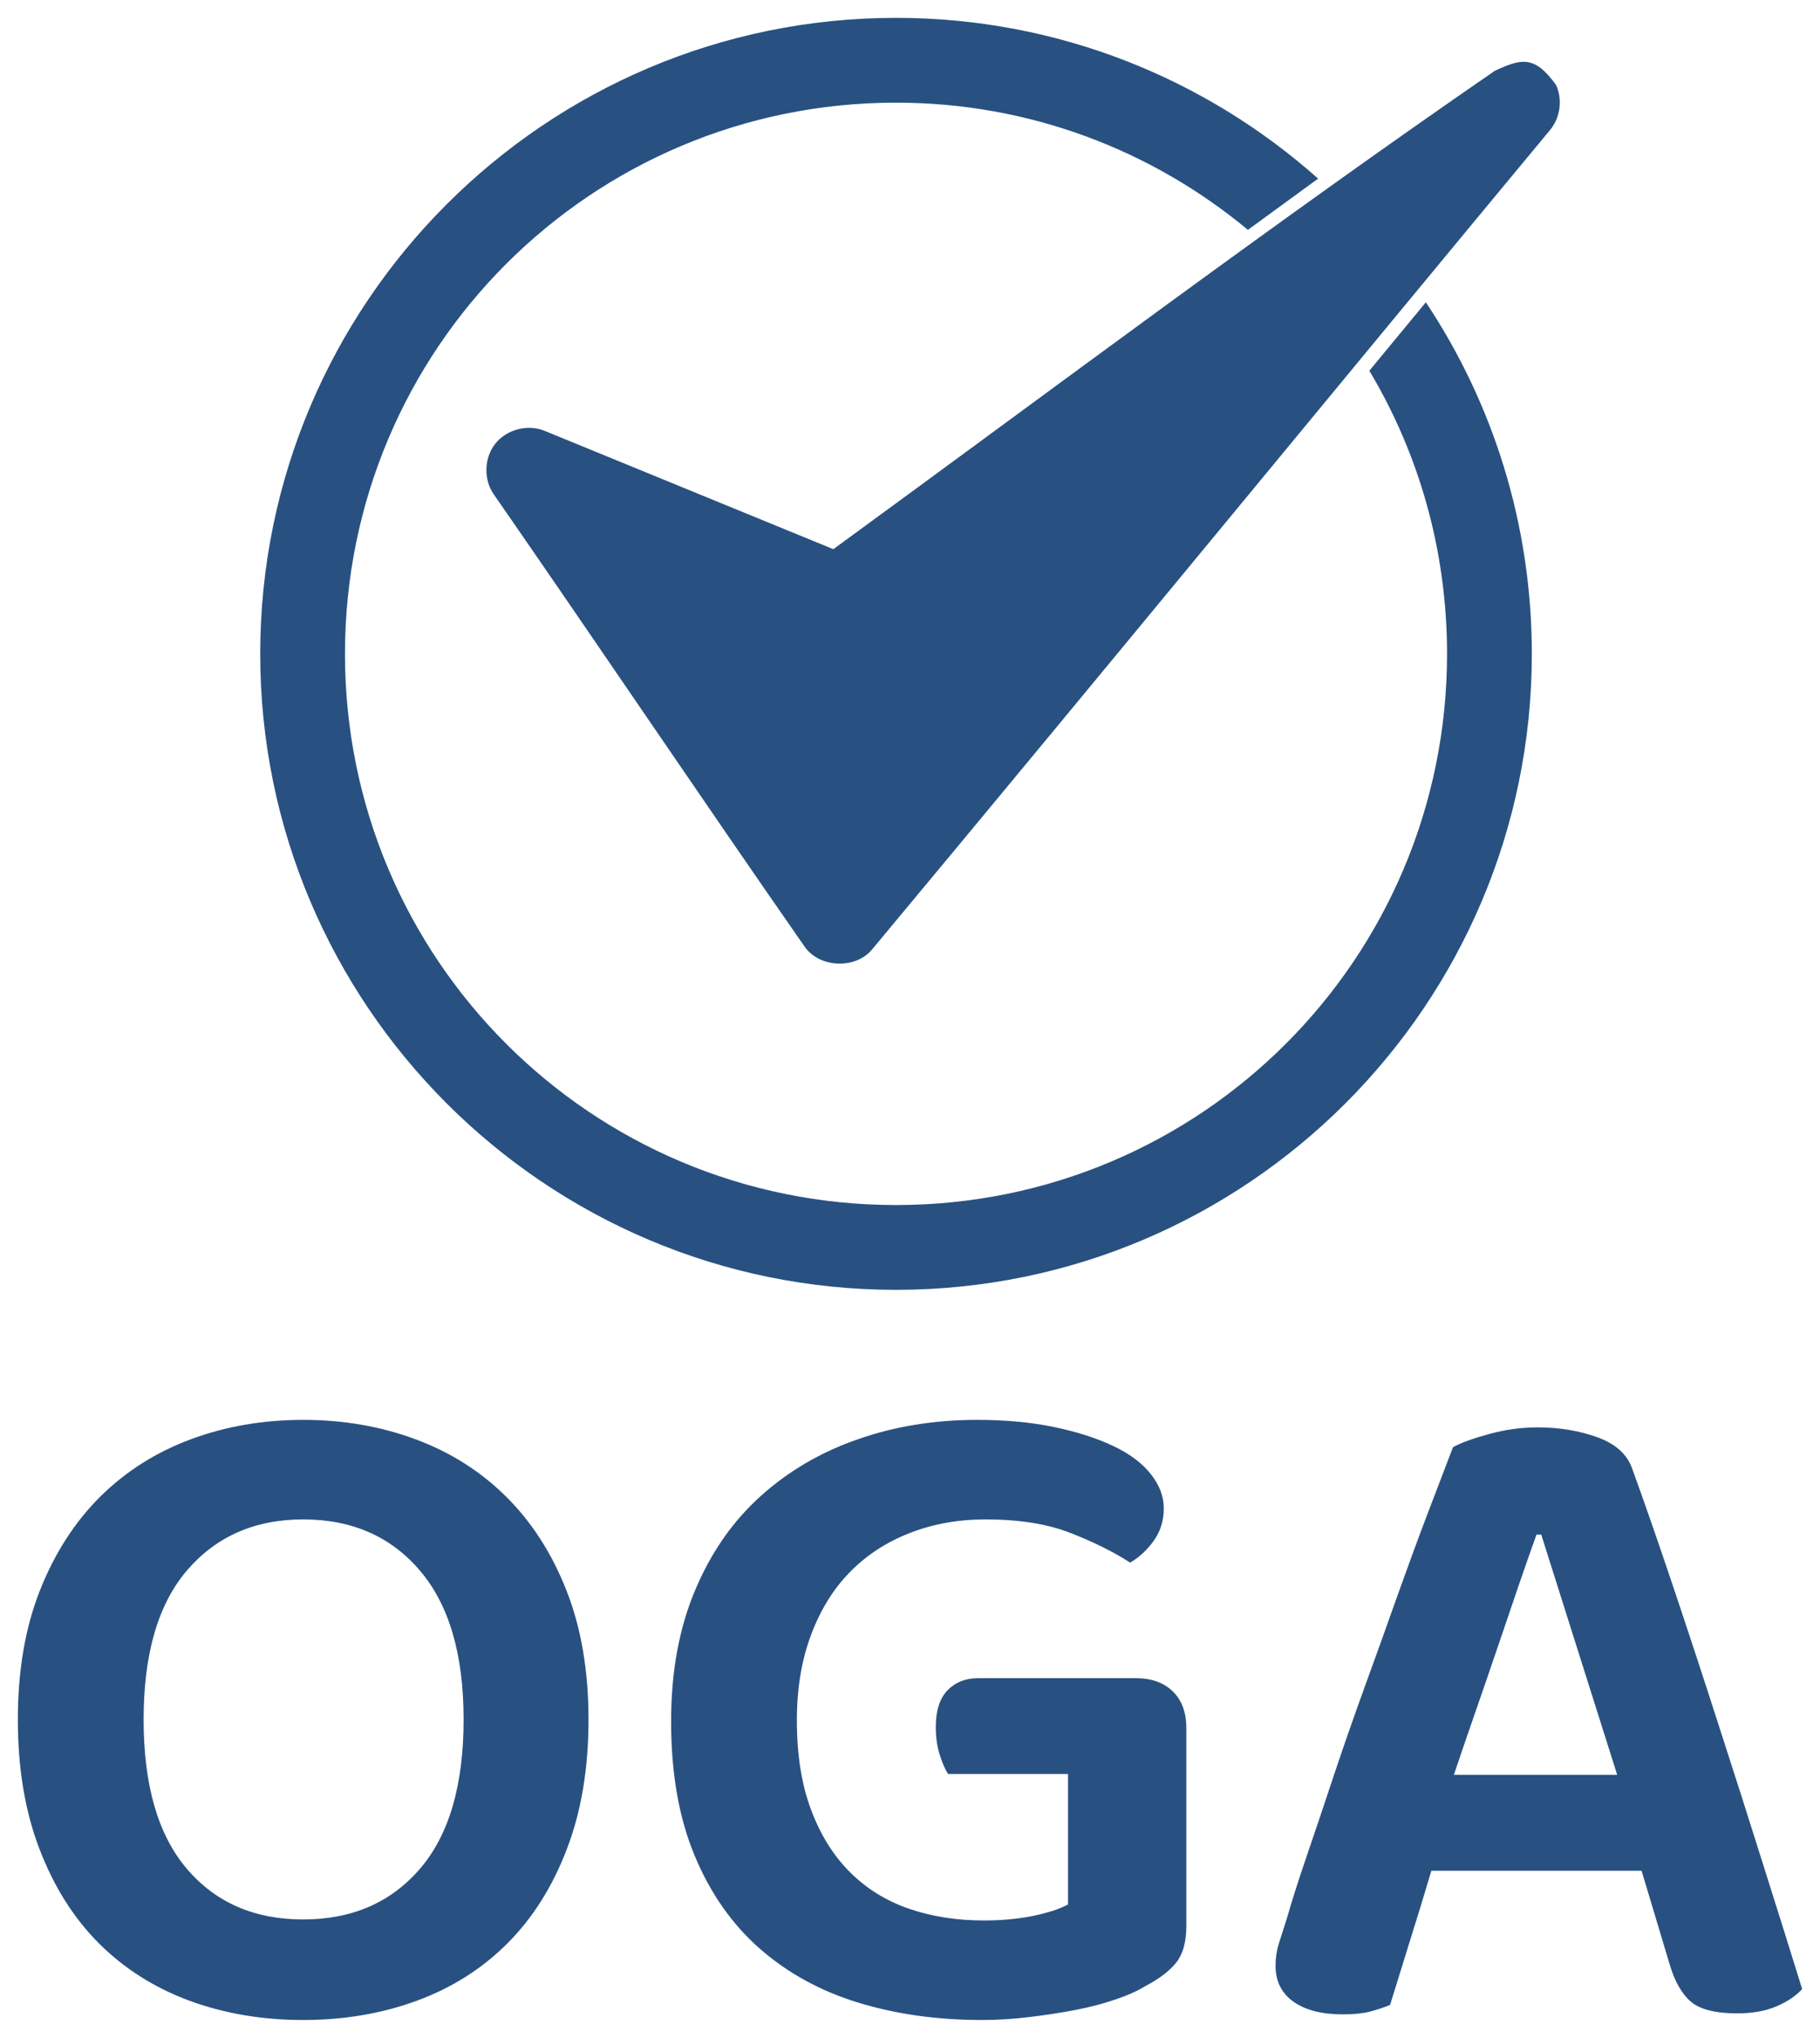
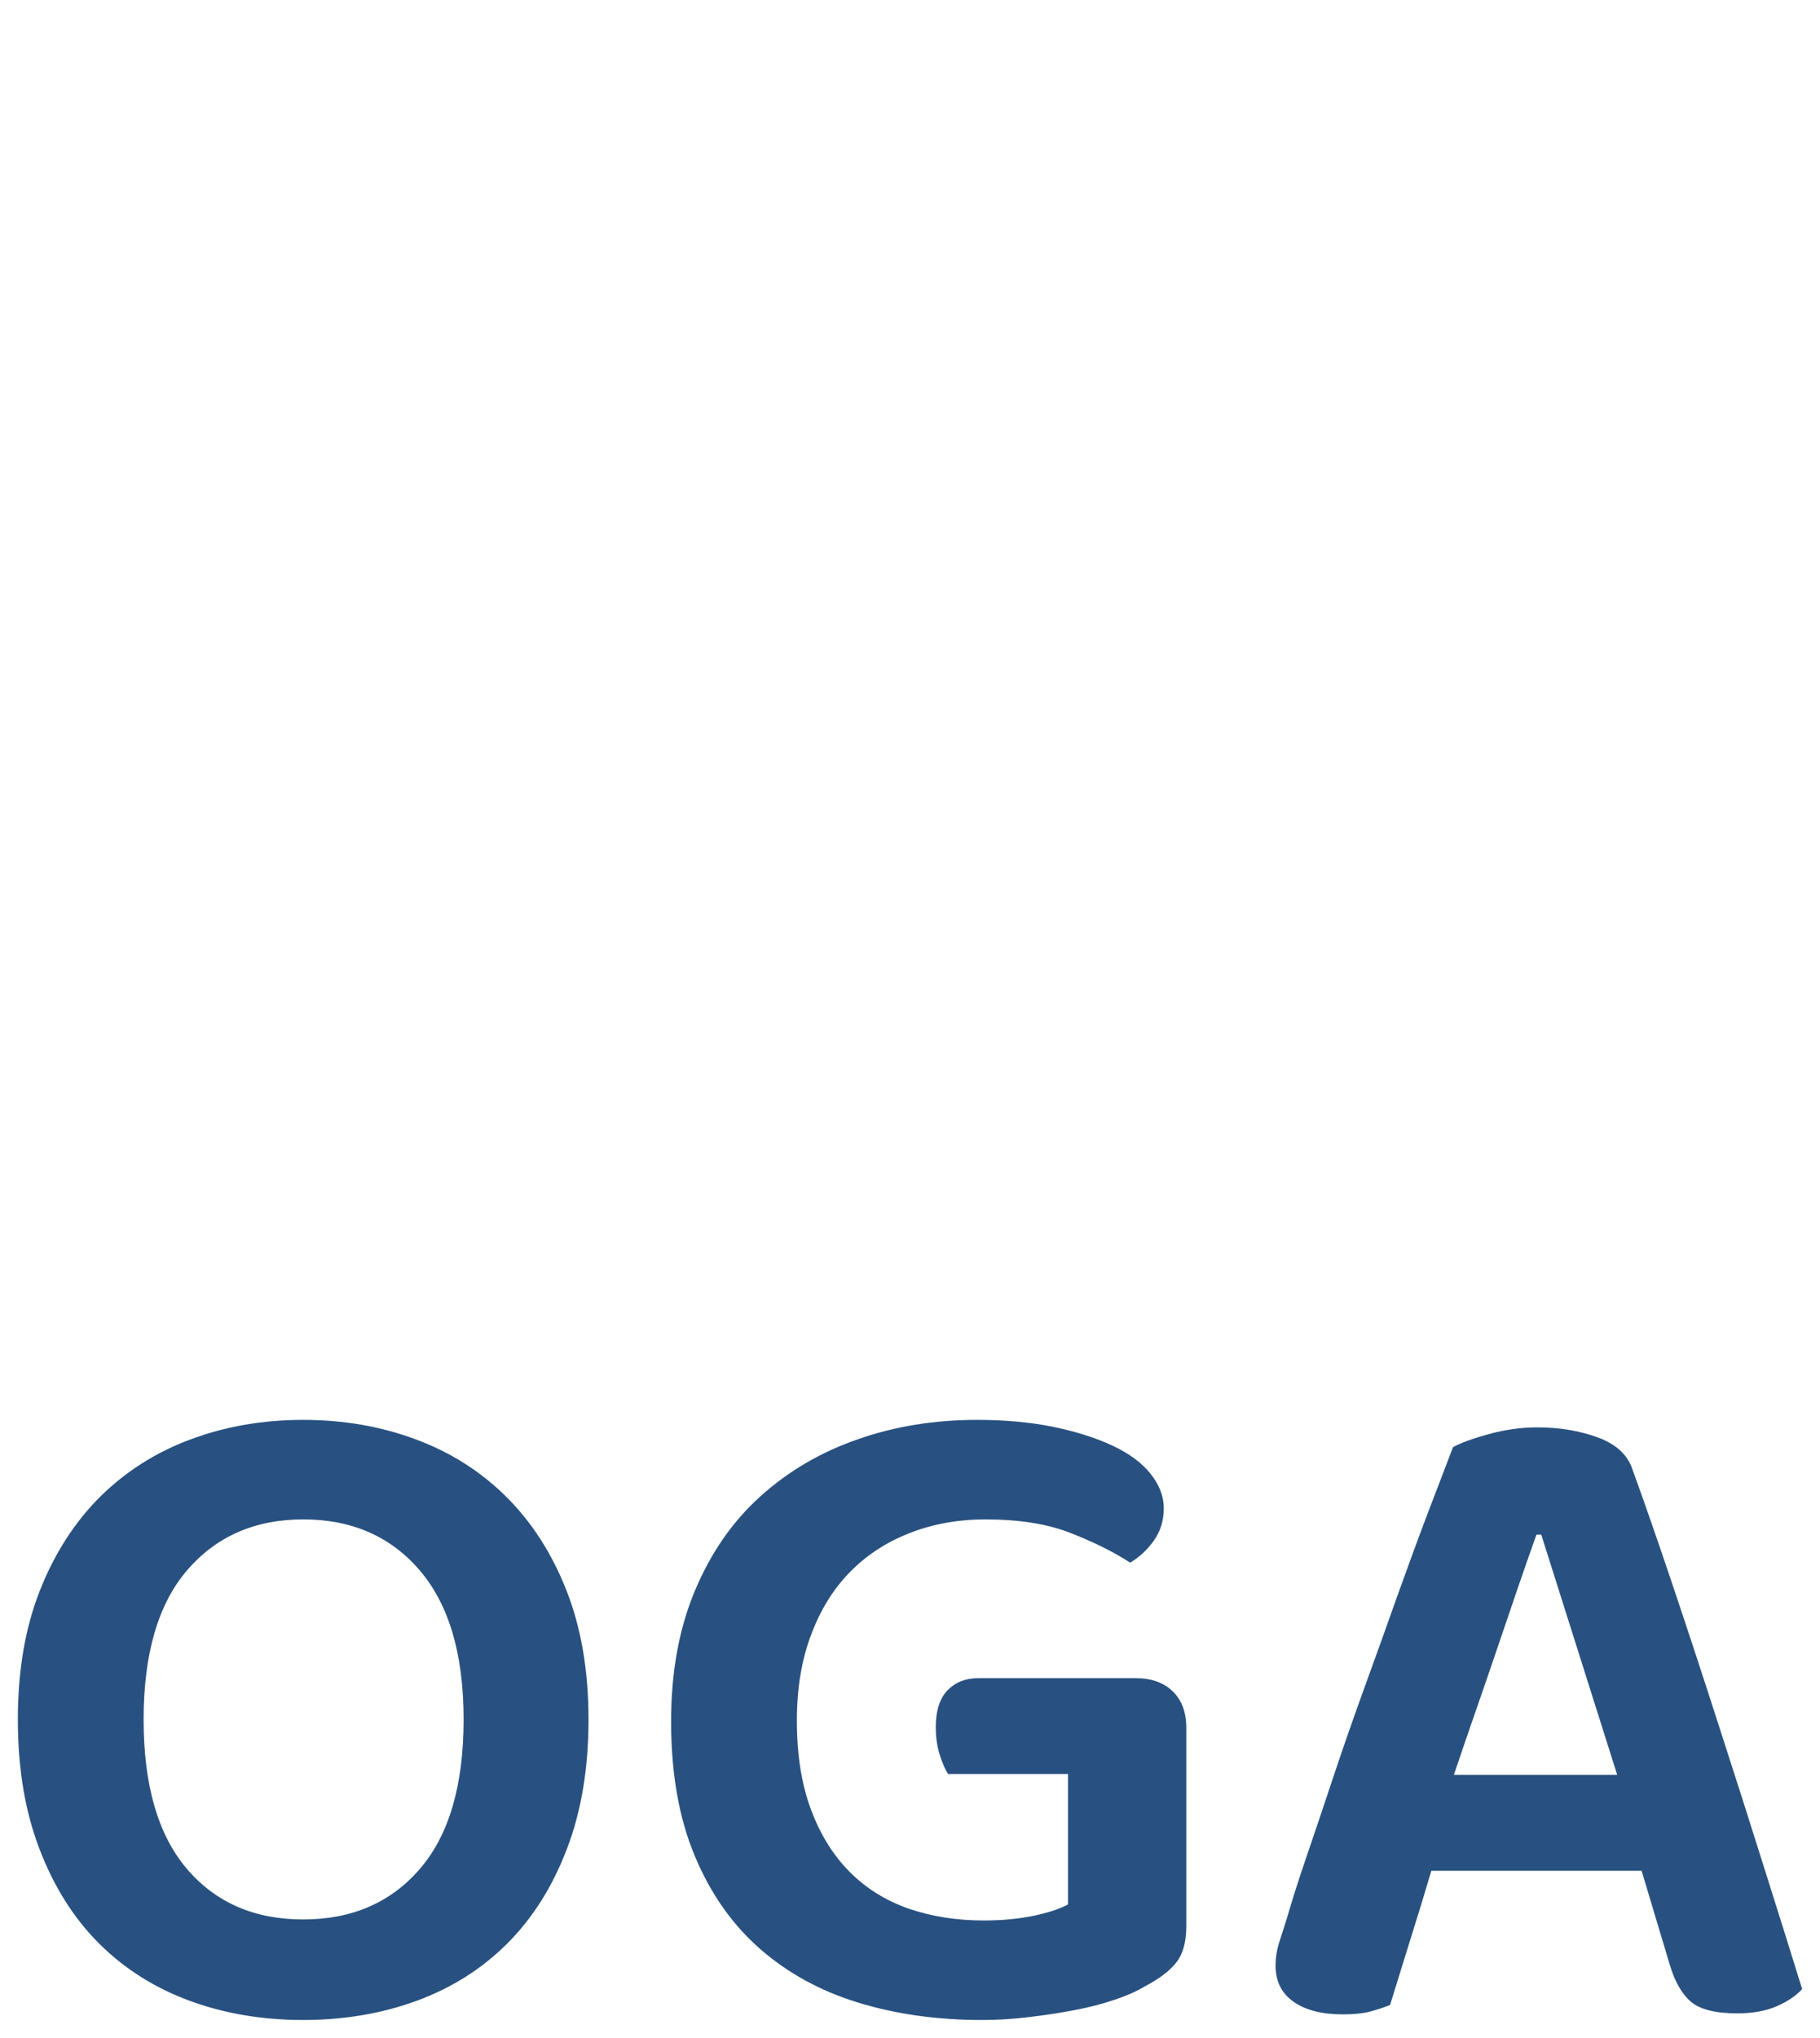
<svg xmlns="http://www.w3.org/2000/svg" version="1.0" x="0" y="0" width="2400" height="2685.881" viewBox="106.979 54.472 126.041 141.055" preserveAspectRatio="xMidYMid meet" color-interpolation-filters="sRGB">
  <g>
    <defs>
      <linearGradient id="92" x1="0%" y1="0%" x2="100%" y2="0%">
        <stop offset="0%" stop-color="#fa71cd" />
        <stop offset="100%" stop-color="#9b59b6" />
      </linearGradient>
      <linearGradient id="93" x1="0%" y1="0%" x2="100%" y2="0%">
        <stop offset="0%" stop-color="#f9d423" />
        <stop offset="100%" stop-color="#f83600" />
      </linearGradient>
      <linearGradient id="94" x1="0%" y1="0%" x2="100%" y2="0%">
        <stop offset="0%" stop-color="#0064d2" />
        <stop offset="100%" stop-color="#1cb0f6" />
      </linearGradient>
      <linearGradient id="95" x1="0%" y1="0%" x2="100%" y2="0%">
        <stop offset="0%" stop-color="#f00978" />
        <stop offset="100%" stop-color="#3f51b1" />
      </linearGradient>
      <linearGradient id="96" x1="0%" y1="0%" x2="100%" y2="0%">
        <stop offset="0%" stop-color="#7873f5" />
        <stop offset="100%" stop-color="#ec77ab" />
      </linearGradient>
      <linearGradient id="97" x1="0%" y1="0%" x2="100%" y2="0%">
        <stop offset="0%" stop-color="#f9d423" />
        <stop offset="100%" stop-color="#e14fad" />
      </linearGradient>
      <linearGradient id="98" x1="0%" y1="0%" x2="100%" y2="0%">
        <stop offset="0%" stop-color="#009efd" />
        <stop offset="100%" stop-color="#2af598" />
      </linearGradient>
      <linearGradient id="99" x1="0%" y1="0%" x2="100%" y2="0%">
        <stop offset="0%" stop-color="#ffcc00" />
        <stop offset="100%" stop-color="#00b140" />
      </linearGradient>
      <linearGradient id="100" x1="0%" y1="0%" x2="100%" y2="0%">
        <stop offset="0%" stop-color="#d51007" />
        <stop offset="100%" stop-color="#ff8177" />
      </linearGradient>
      <linearGradient id="102" x1="0%" y1="0%" x2="100%" y2="0%">
        <stop offset="0%" stop-color="#a2b6df" />
        <stop offset="100%" stop-color="#0c3483" />
      </linearGradient>
      <linearGradient id="103" x1="0%" y1="0%" x2="100%" y2="0%">
        <stop offset="0%" stop-color="#7ac5d8" />
        <stop offset="100%" stop-color="#eea2a2" />
      </linearGradient>
      <linearGradient id="104" x1="0%" y1="0%" x2="100%" y2="0%">
        <stop offset="0%" stop-color="#00ecbc" />
        <stop offset="100%" stop-color="#007adf" />
      </linearGradient>
      <linearGradient id="105" x1="0%" y1="0%" x2="100%" y2="0%">
        <stop offset="0%" stop-color="#b88746" />
        <stop offset="100%" stop-color="#fdf5a6" />
      </linearGradient>
    </defs>
    <g fill="#285181" class="icon-text-wrapper icon-svg-group iconsvg" transform="translate(108.215,55.708)">
      <g class="iconsvg-imagesvg" transform="translate(16.785,0)">
        <g>
          <rect fill="#285181" fill-opacity="0" stroke-width="2" x="0" y="0" width="90" height="88.044" class="image-rect" />
          <svg filter="url(#colors1418297245)" x="0" y="0" width="90" height="88.044" filtersec="colorsf2094321092" class="image-svg-svg primary" style="overflow: visible;">
            <svg version="1.1" x="0px" y="0px" viewBox="4 5 92 90">
              <g transform="translate(0,-952.362)">
-                 <path d="M 49.01,957.362 C 24.187,957.362 4,977.546 4,1002.362 c 0,24.817 20.187,45 45.01,45 24.823,0 45.01,-20.183 45.01,-45 0,-9.186 -2.759,-17.747 -7.502,-24.875 -1.178,1.423 -2.69,3.26 -4.001,4.844 3.5,5.85 5.501,12.704 5.501,20.031 0,21.575 -17.429,39 -39.009,39 -21.58,0 -39.009,-17.425 -39.009,-39 0,-21.574 17.429,-39 39.009,-39 9.488,0 18.157,3.391 24.912,9 l 4.97,-3.625 c -7.954,-7.073 -18.422,-11.375 -29.882,-11.375 z m 42.385,3.75 c -15.426,10.615 -31.366,22.572 -46.823,33.844 l -20.442,-8.375 c -1.19,-0.488 -2.681,-0.101 -3.483,0.904 -0.803,1.005 -0.85,2.543 -0.111,3.596 7.363,10.612 14.587,21.352 22.005,32 1.056,1.515 3.611,1.614 4.782,0.187 16.515,-19.819 33.309,-40.293 47.98,-57.962 0.733,-0.867 0.908,-2.165 0.432,-3.195 -1.533,-2.116 -2.441,-1.876 -4.339,-0.999 z" fill-opacity="1" stroke="none" marker="none" visibility="visible" display="inline" overflow="visible" />
-               </g>
+                 </g>
            </svg>
          </svg>
          <defs>
            <filter id="colors1418297245">
              <feColorMatrix type="matrix" values="0 0 0 0 0.957  0 0 0 0 0.555  0 0 0 0 0.285  0 0 0 1 0" class="icon-feColorMatrix " />
            </filter>
            <filter id="colorsf2094321092">
              <feColorMatrix type="matrix" values="0 0 0 0 0.996  0 0 0 0 0.996  0 0 0 0 0.996  0 0 0 1 0" class="icon-fecolormatrix" />
            </filter>
            <filter id="colorsb8690764678">
              <feColorMatrix type="matrix" values="0 0 0 0 0  0 0 0 0 0  0 0 0 0 0  0 0 0 1 0" class="icon-fecolormatrix" />
            </filter>
          </defs>
        </g>
      </g>
      <g transform="translate(0,97.044)">
        <g fill-rule="" class="tp-name iconsvg-namesvg">
          <g transform="scale(1)">
            <g>
              <path d="M42.38-19.76L42.38-19.76Q42.38-14.69 40.88-10.79 39.39-6.89 36.76-4.26 34.13-1.63 30.48-0.29 26.85 1.04 22.62 1.04L22.62 1.04Q18.39 1.04 14.76-0.29 11.12-1.63 8.48-4.26 5.85-6.89 4.36-10.79 2.86-14.69 2.86-19.76L2.86-19.76Q2.86-24.83 4.39-28.7 5.92-32.56 8.58-35.2 11.25-37.83 14.85-39.16 18.46-40.5 22.62-40.5L22.62-40.5Q26.78-40.5 30.39-39.16 34-37.83 36.66-35.2 39.33-32.56 40.85-28.7 42.38-24.83 42.38-19.76ZM33.73-19.76L33.73-19.76Q33.73-26.52 30.71-30.06 27.69-33.61 22.62-33.61L22.62-33.61Q17.62-33.61 14.59-30.1 11.57-26.59 11.57-19.76L11.57-19.76Q11.57-12.94 14.56-9.43 17.55-5.92 22.62-5.92L22.62-5.92Q27.69-5.92 30.71-9.43 33.73-12.94 33.73-19.76ZM83.78-19.18L83.78-5.46Q83.78-3.83 83.1-2.96 82.42-2.08 80.93-1.3L80.93-1.3Q80.08-0.78 78.81-0.36 77.55 0.07 76.02 0.36 74.49 0.65 72.87 0.84 71.24 1.04 69.62 1.04L69.62 1.04Q65 1.04 61.07-0.16 57.14-1.36 54.24-3.9 51.35-6.44 49.73-10.34 48.1-14.24 48.1-19.63L48.1-19.63Q48.1-24.77 49.76-28.7 51.41-32.63 54.31-35.23 57.2-37.83 61.04-39.16 64.87-40.5 69.29-40.5L69.29-40.5Q72.22-40.5 74.59-40.01 76.96-39.52 78.68-38.71 80.41-37.9 81.31-36.76 82.22-35.62 82.22-34.38L82.22-34.38Q82.22-33.09 81.51-32.11 80.8-31.14 79.89-30.62L79.89-30.62Q78.19-31.72 75.79-32.66 73.39-33.61 69.88-33.61L69.88-33.61Q67.02-33.61 64.61-32.66 62.2-31.72 60.48-29.96 58.76-28.21 57.79-25.61 56.81-23.01 56.81-19.7L56.81-19.7Q56.81-16.12 57.79-13.52 58.76-10.92 60.48-9.2 62.2-7.48 64.58-6.66 66.95-5.85 69.75-5.85L69.75-5.85Q71.63-5.85 73.19-6.17 74.75-6.5 75.59-6.96L75.59-6.96 75.59-15.99 67.28-15.99Q66.95-16.51 66.69-17.36 66.43-18.2 66.43-19.24L66.43-19.24Q66.43-20.93 67.24-21.78 68.06-22.62 69.36-22.62L69.36-22.62 80.28-22.62Q81.9-22.62 82.84-21.71 83.78-20.8 83.78-19.18L83.78-19.18ZM117.26-2.79L115.31-9.29 100.75-9.29Q100.04-6.89 99.22-4.29 98.41-1.69 97.89 0L97.89 0Q97.24 0.26 96.49 0.46 95.75 0.65 94.64 0.65L94.64 0.65Q92.43 0.65 91.2-0.23 89.96-1.1 89.96-2.73L89.96-2.73Q89.96-3.51 90.19-4.26 90.42-5 90.74-5.98L90.74-5.98Q91.26-7.8 92.14-10.37 93.02-12.94 94.02-15.96 95.03-18.98 96.2-22.2 97.37-25.41 98.44-28.44 99.52-31.46 100.52-34.09 101.53-36.73 102.25-38.61L102.25-38.61Q103.09-39.07 104.75-39.52 106.41-39.98 108.1-39.98L108.1-39.98Q110.37-39.98 112.26-39.29 114.14-38.61 114.66-37.12L114.66-37.12Q115.96-33.54 117.52-28.89 119.08-24.25 120.67-19.3 122.27-14.37 123.76-9.62 125.26-4.88 126.43-1.1L126.43-1.1Q125.78-0.39 124.64 0.1 123.5 0.58 121.94 0.58L121.94 0.58Q119.67 0.58 118.72-0.23 117.78-1.04 117.26-2.79L117.26-2.79ZM108.36-32.56L108.03-32.56Q107.45-30.94 106.76-28.93 106.08-26.91 105.33-24.73 104.59-22.55 103.81-20.31 103.03-18.07 102.31-15.93L102.31-15.93 113.62-15.93 108.36-32.56Z" transform="translate(-2.86, 40.5)" />
            </g>
          </g>
        </g>
      </g>
    </g>
    <defs v-gra="od" />
  </g>
</svg>